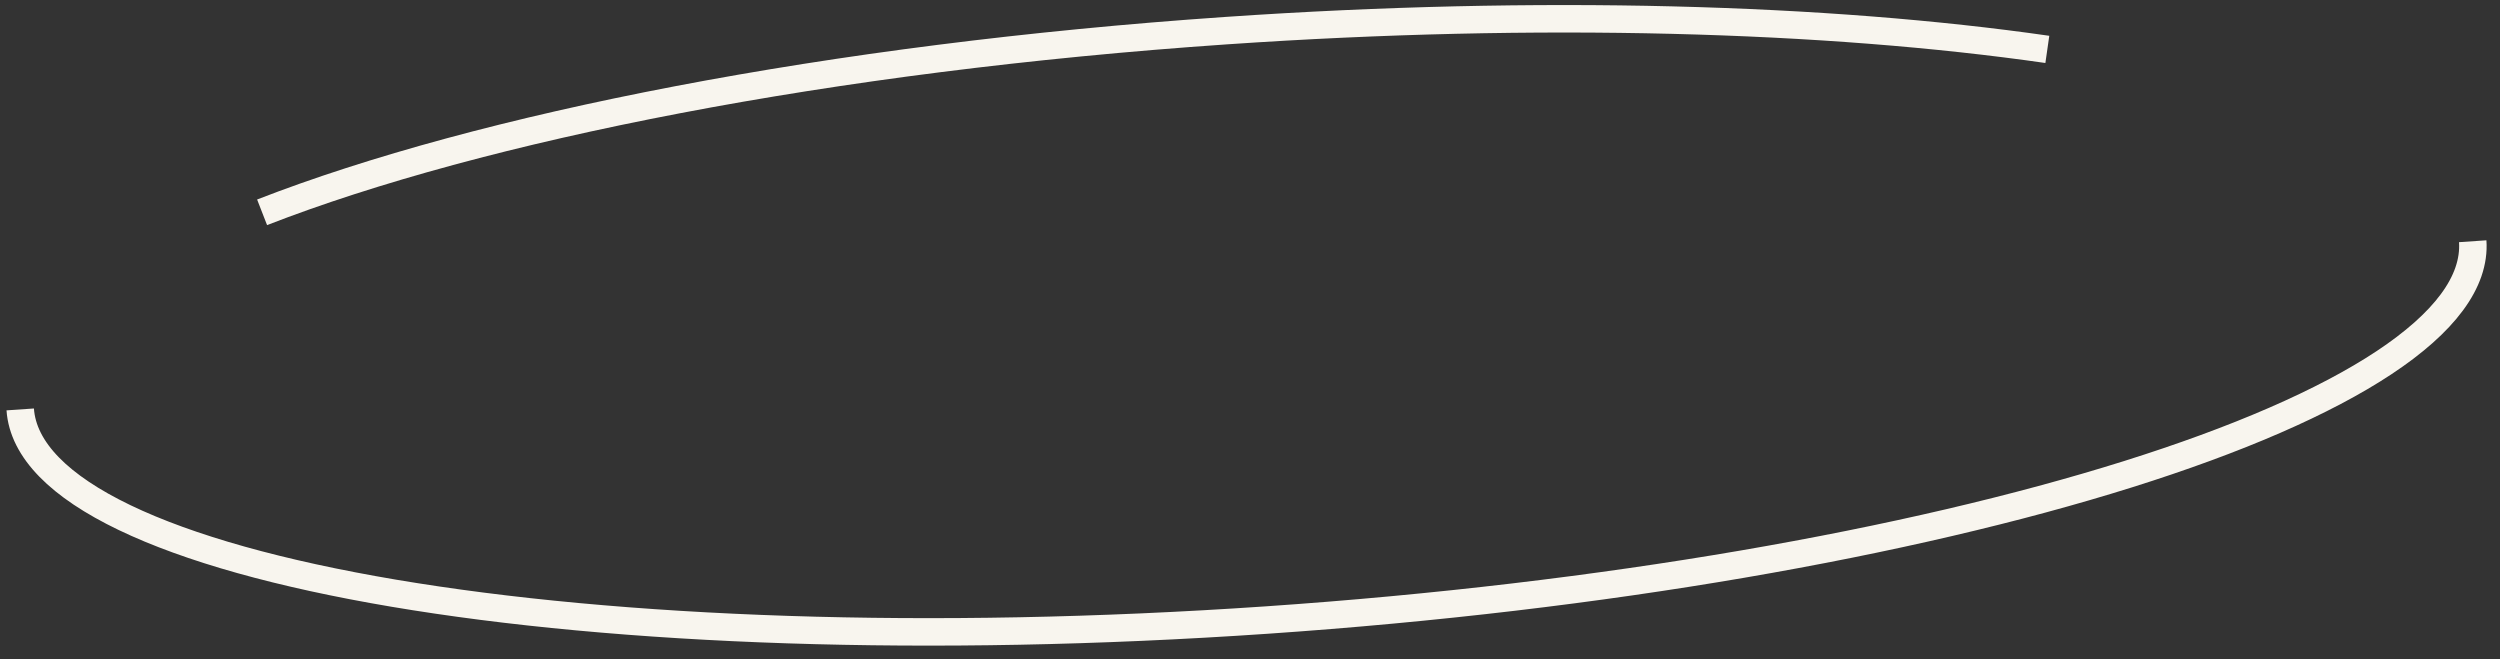
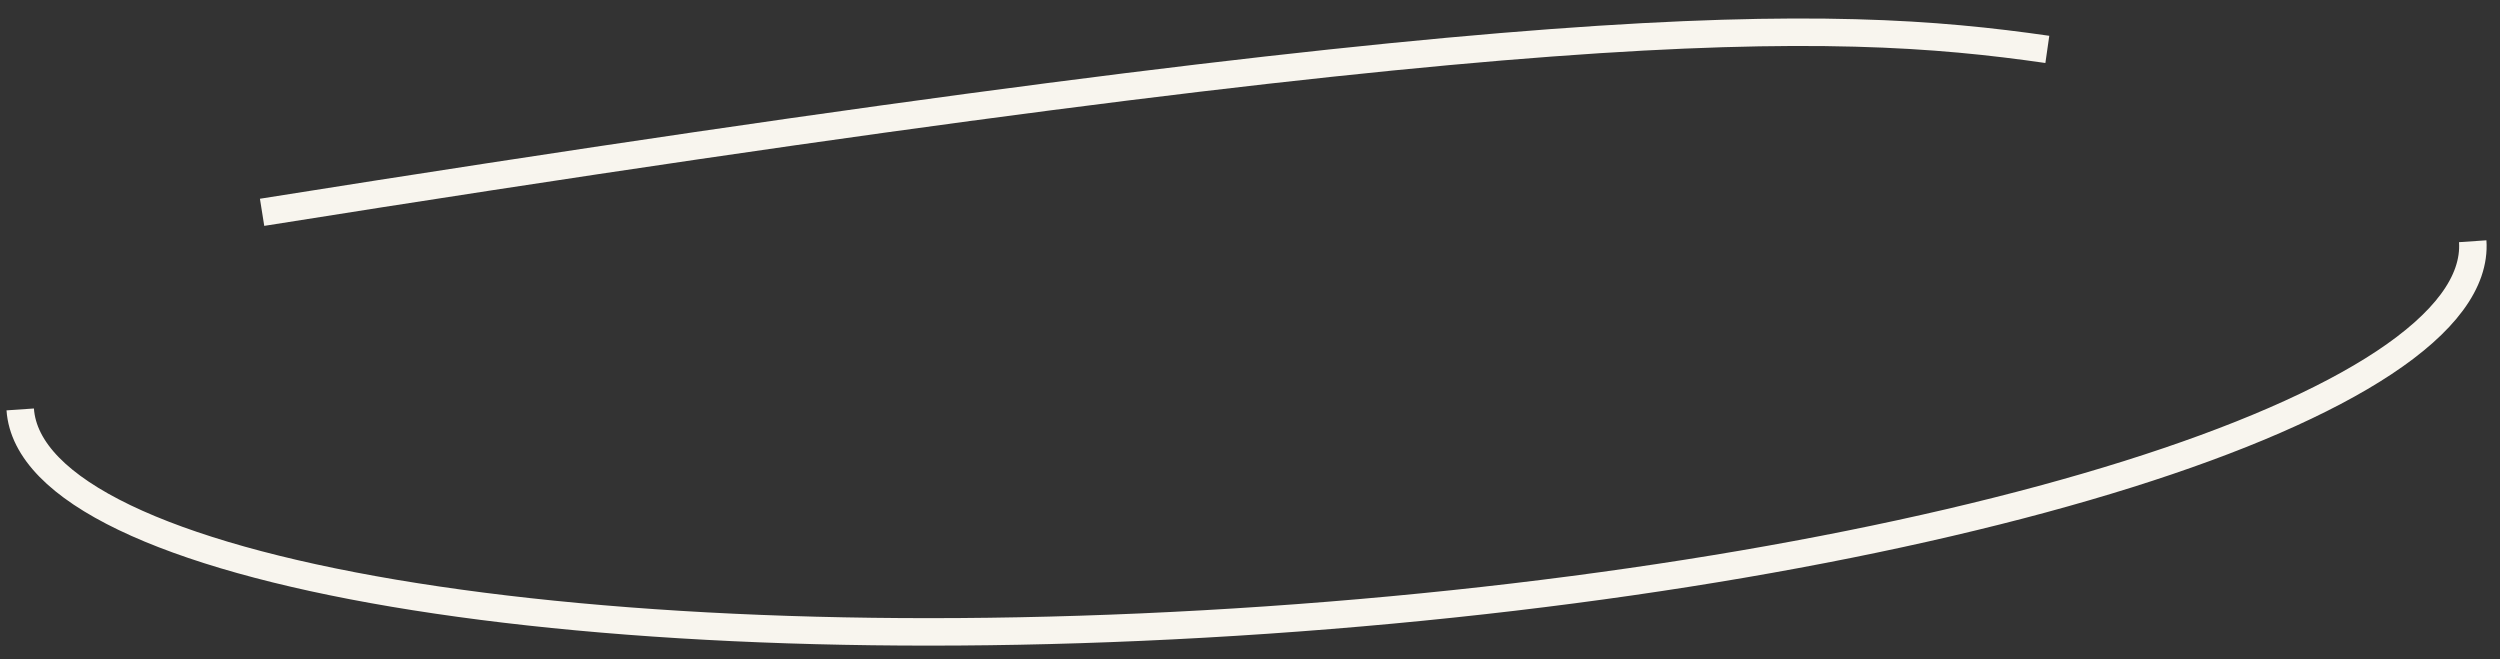
<svg xmlns="http://www.w3.org/2000/svg" width="91" height="24" viewBox="0 0 91 24" fill="none">
  <rect x="0" y="0" width="91" height="24" fill="#333333" stroke="none" />
-   <path d="M90.007 8.781C90.413 14.706 70.758 20.879 46.107 22.57C21.455 24.26 1.142 20.828 0.736 14.903M9.54 7.728C17.526 4.622 30.227 2.103 44.636 1.115C56.041 0.333 66.517 0.647 74.523 1.798" stroke="#F8F5EE" />
+   <path d="M90.007 8.781C90.413 14.706 70.758 20.879 46.107 22.57C21.455 24.26 1.142 20.828 0.736 14.903M9.54 7.728C56.041 0.333 66.517 0.647 74.523 1.798" stroke="#F8F5EE" />
</svg>